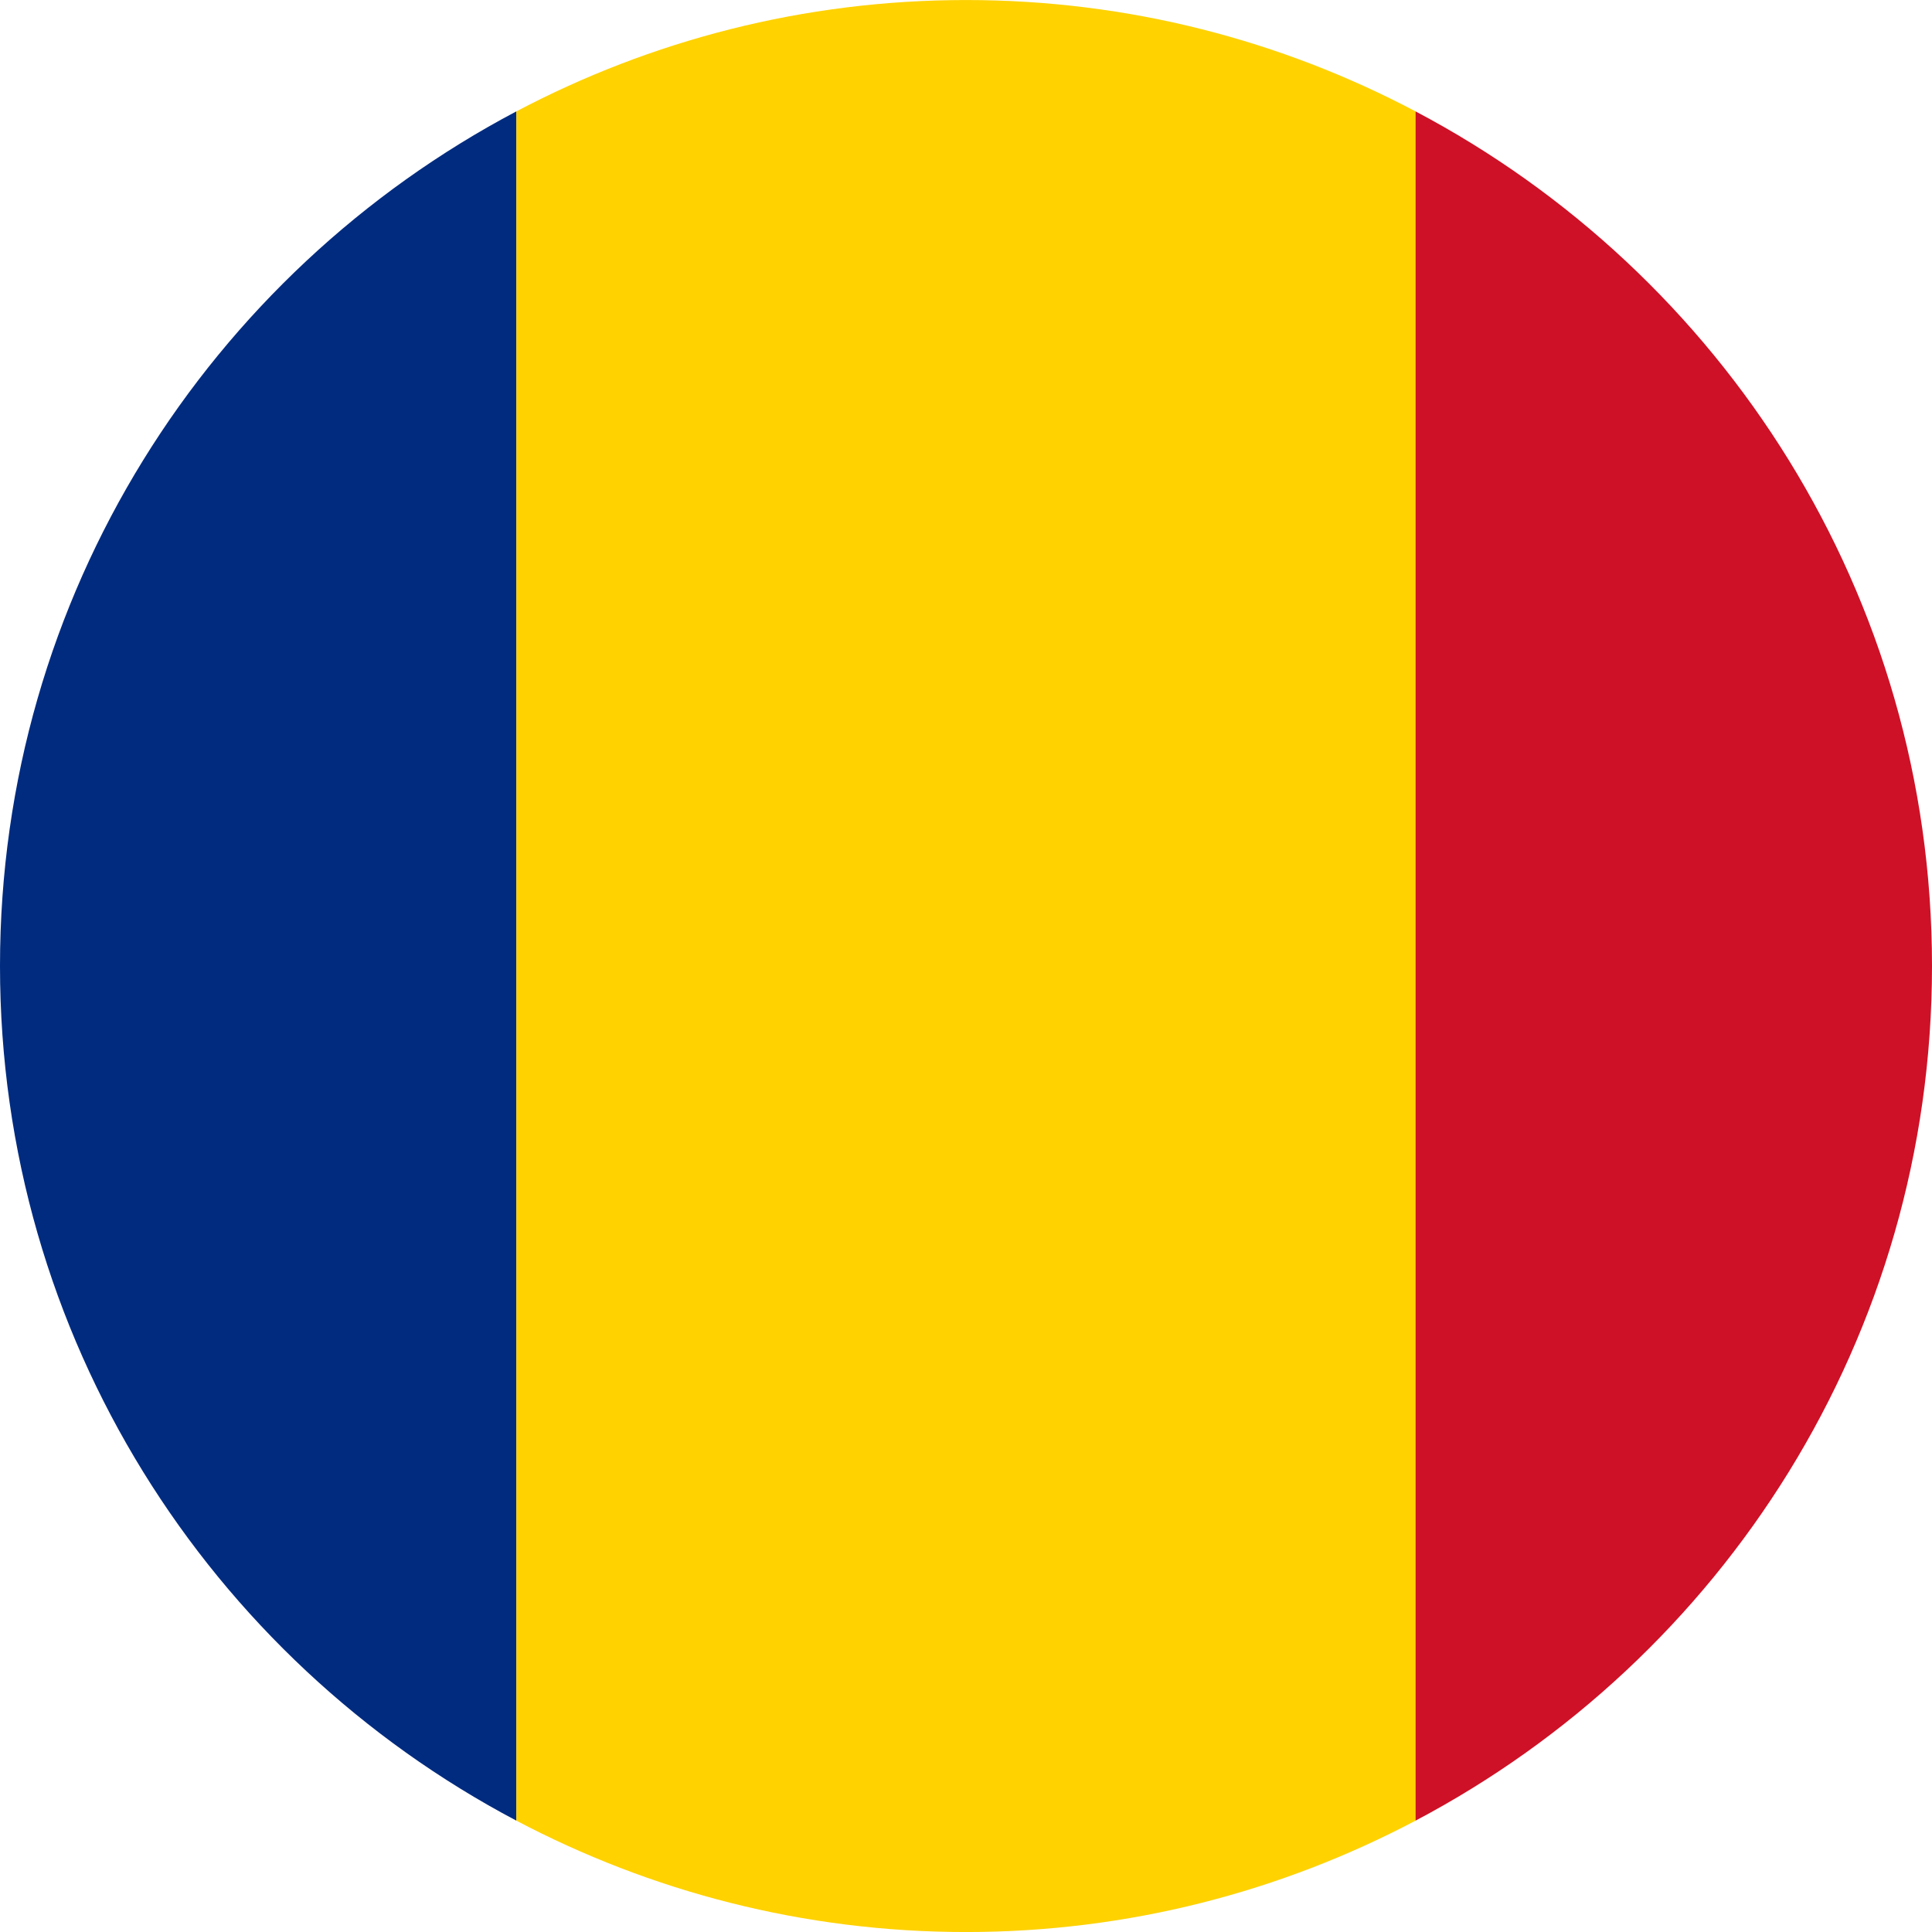
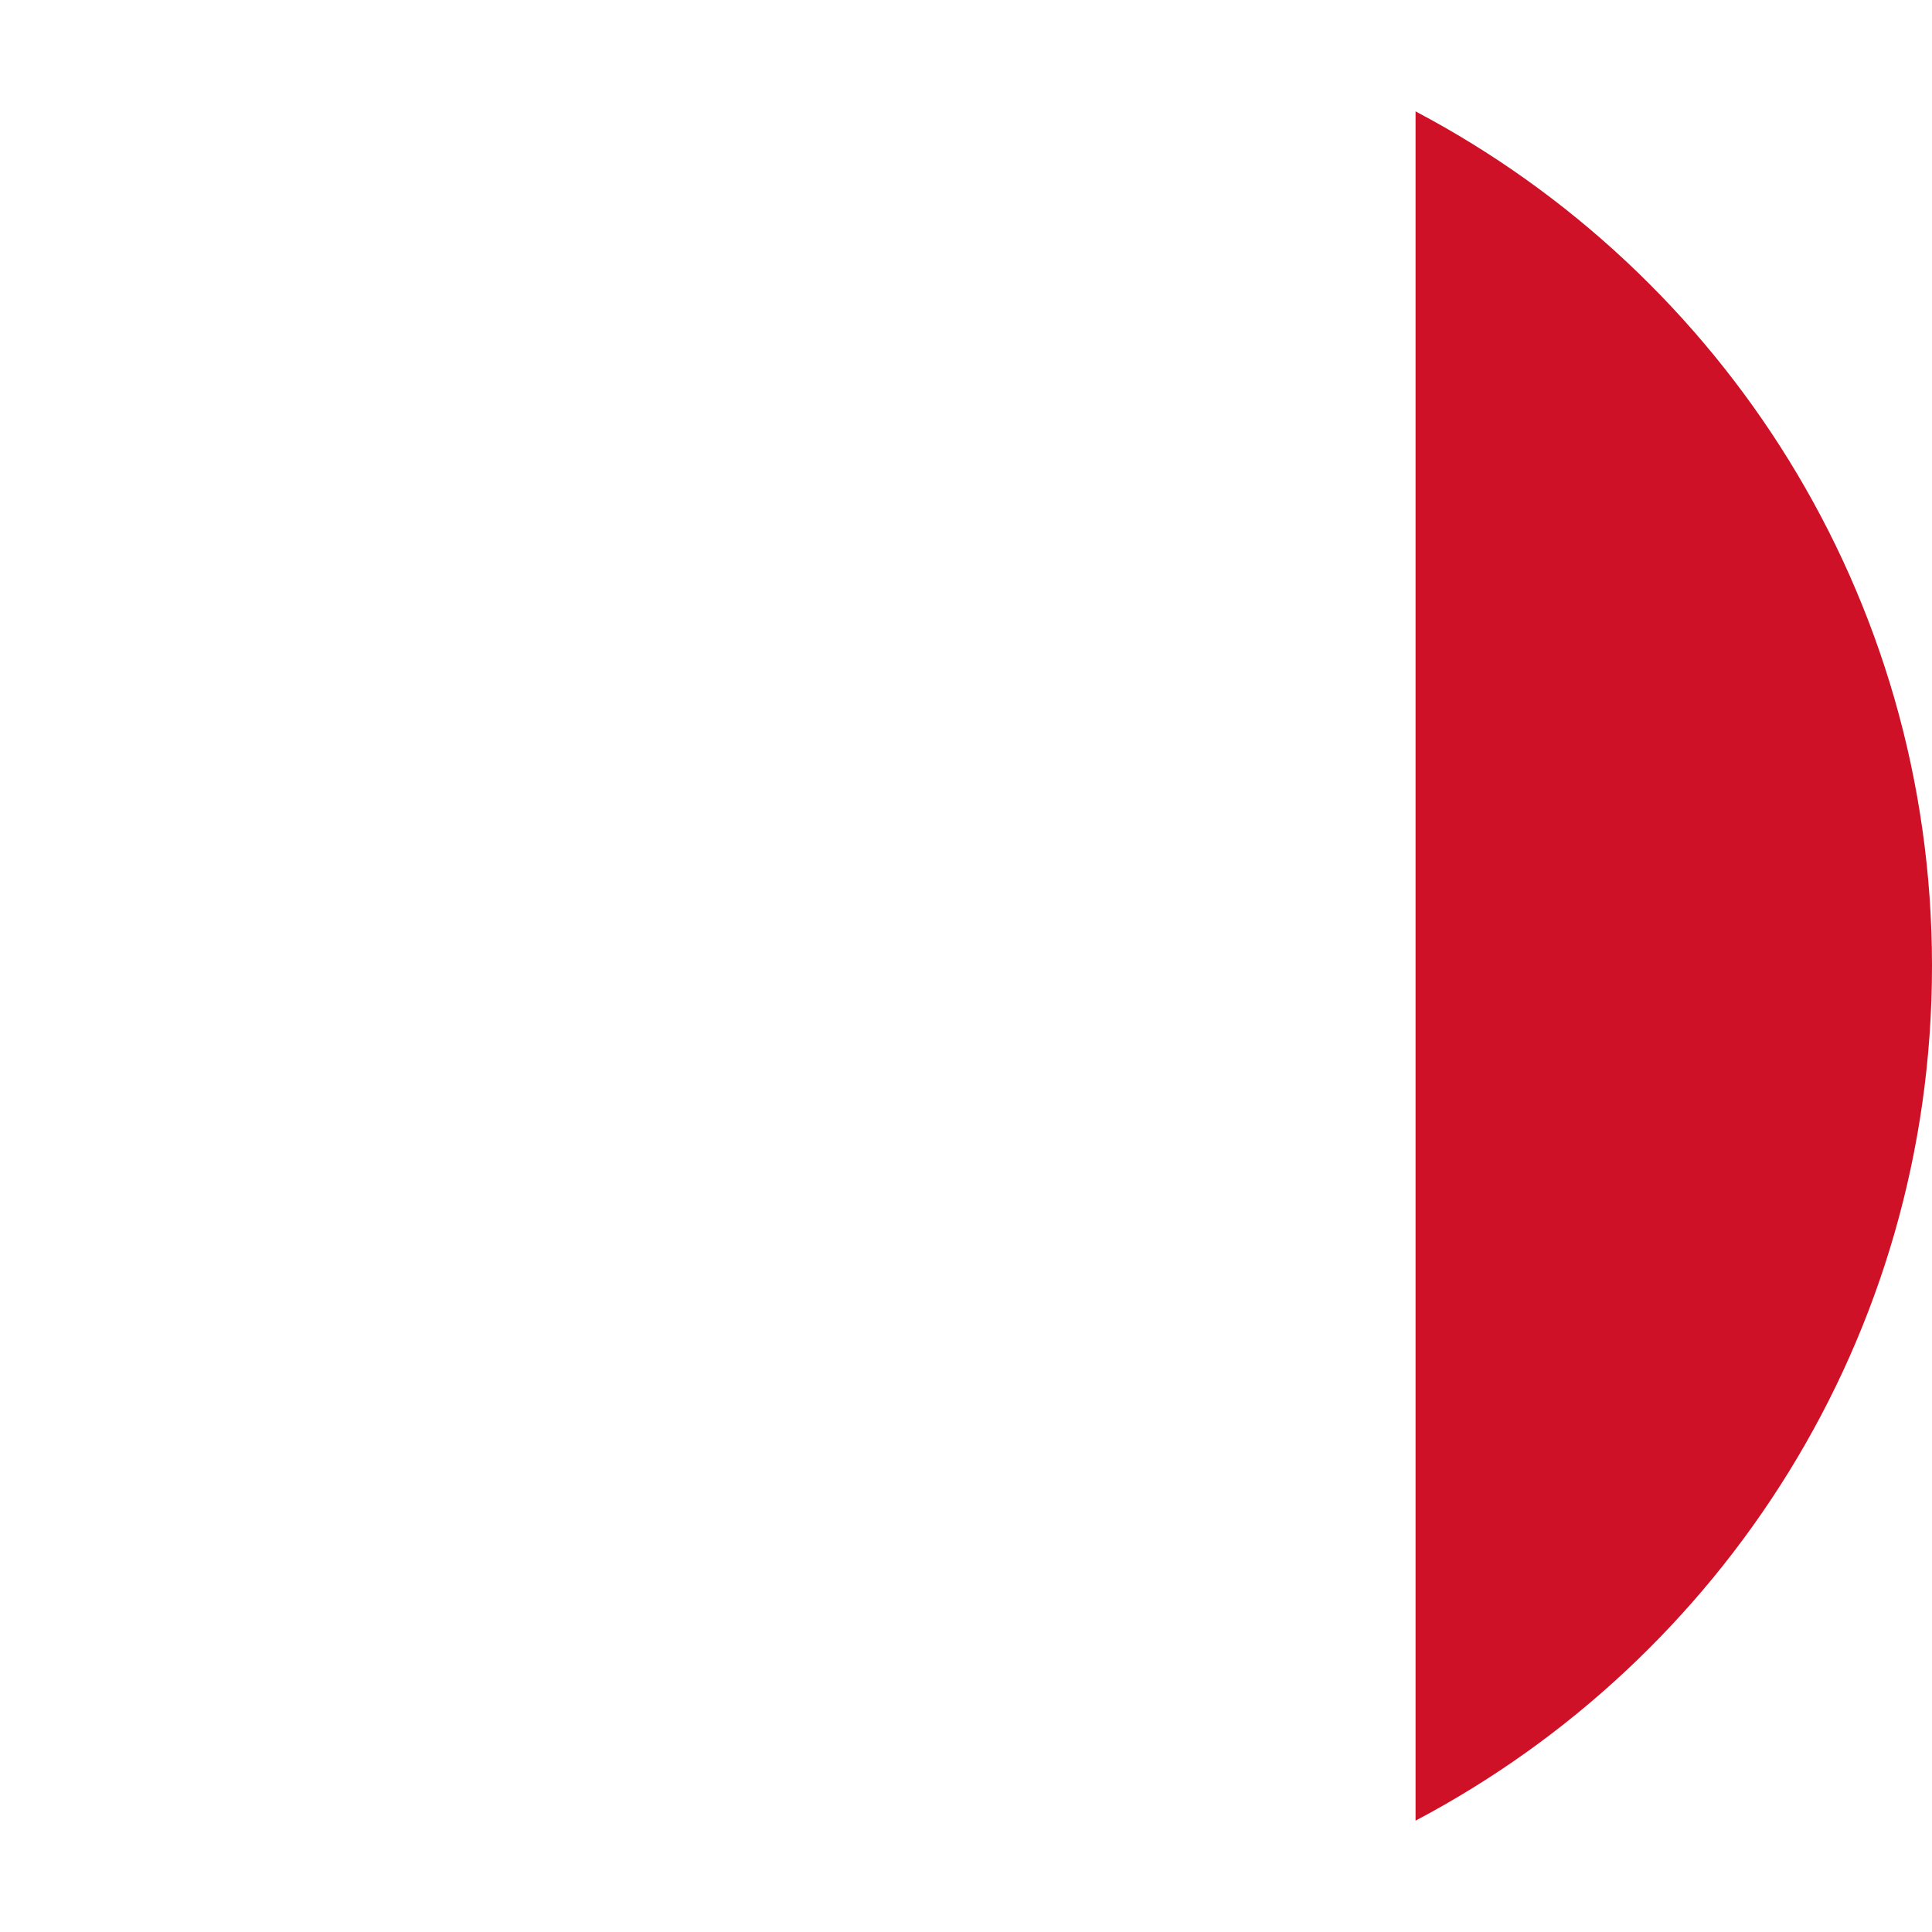
<svg xmlns="http://www.w3.org/2000/svg" width="64" height="64" viewBox="0 0 64 64" fill="none">
-   <path d="M0 31.999C0 44.293 6.941 54.948 17.105 60.311V3.69C6.941 9.053 0 19.709 0 31.999Z" fill="#002B7F" />
-   <path d="M46.892 3.69C42.445 1.342 37.384 0.001 32.003 0.001C26.615 0.001 21.555 1.342 17.105 3.69V60.311C21.555 62.657 26.615 64.001 31.997 64.001C37.384 64.001 42.445 62.657 46.892 60.311V3.69Z" fill="#FFD200" />
  <path d="M64 31.999C64 19.709 57.058 9.05 46.892 3.69V60.311C57.058 54.948 64 44.293 64 31.999Z" fill="#CE1126" />
</svg>